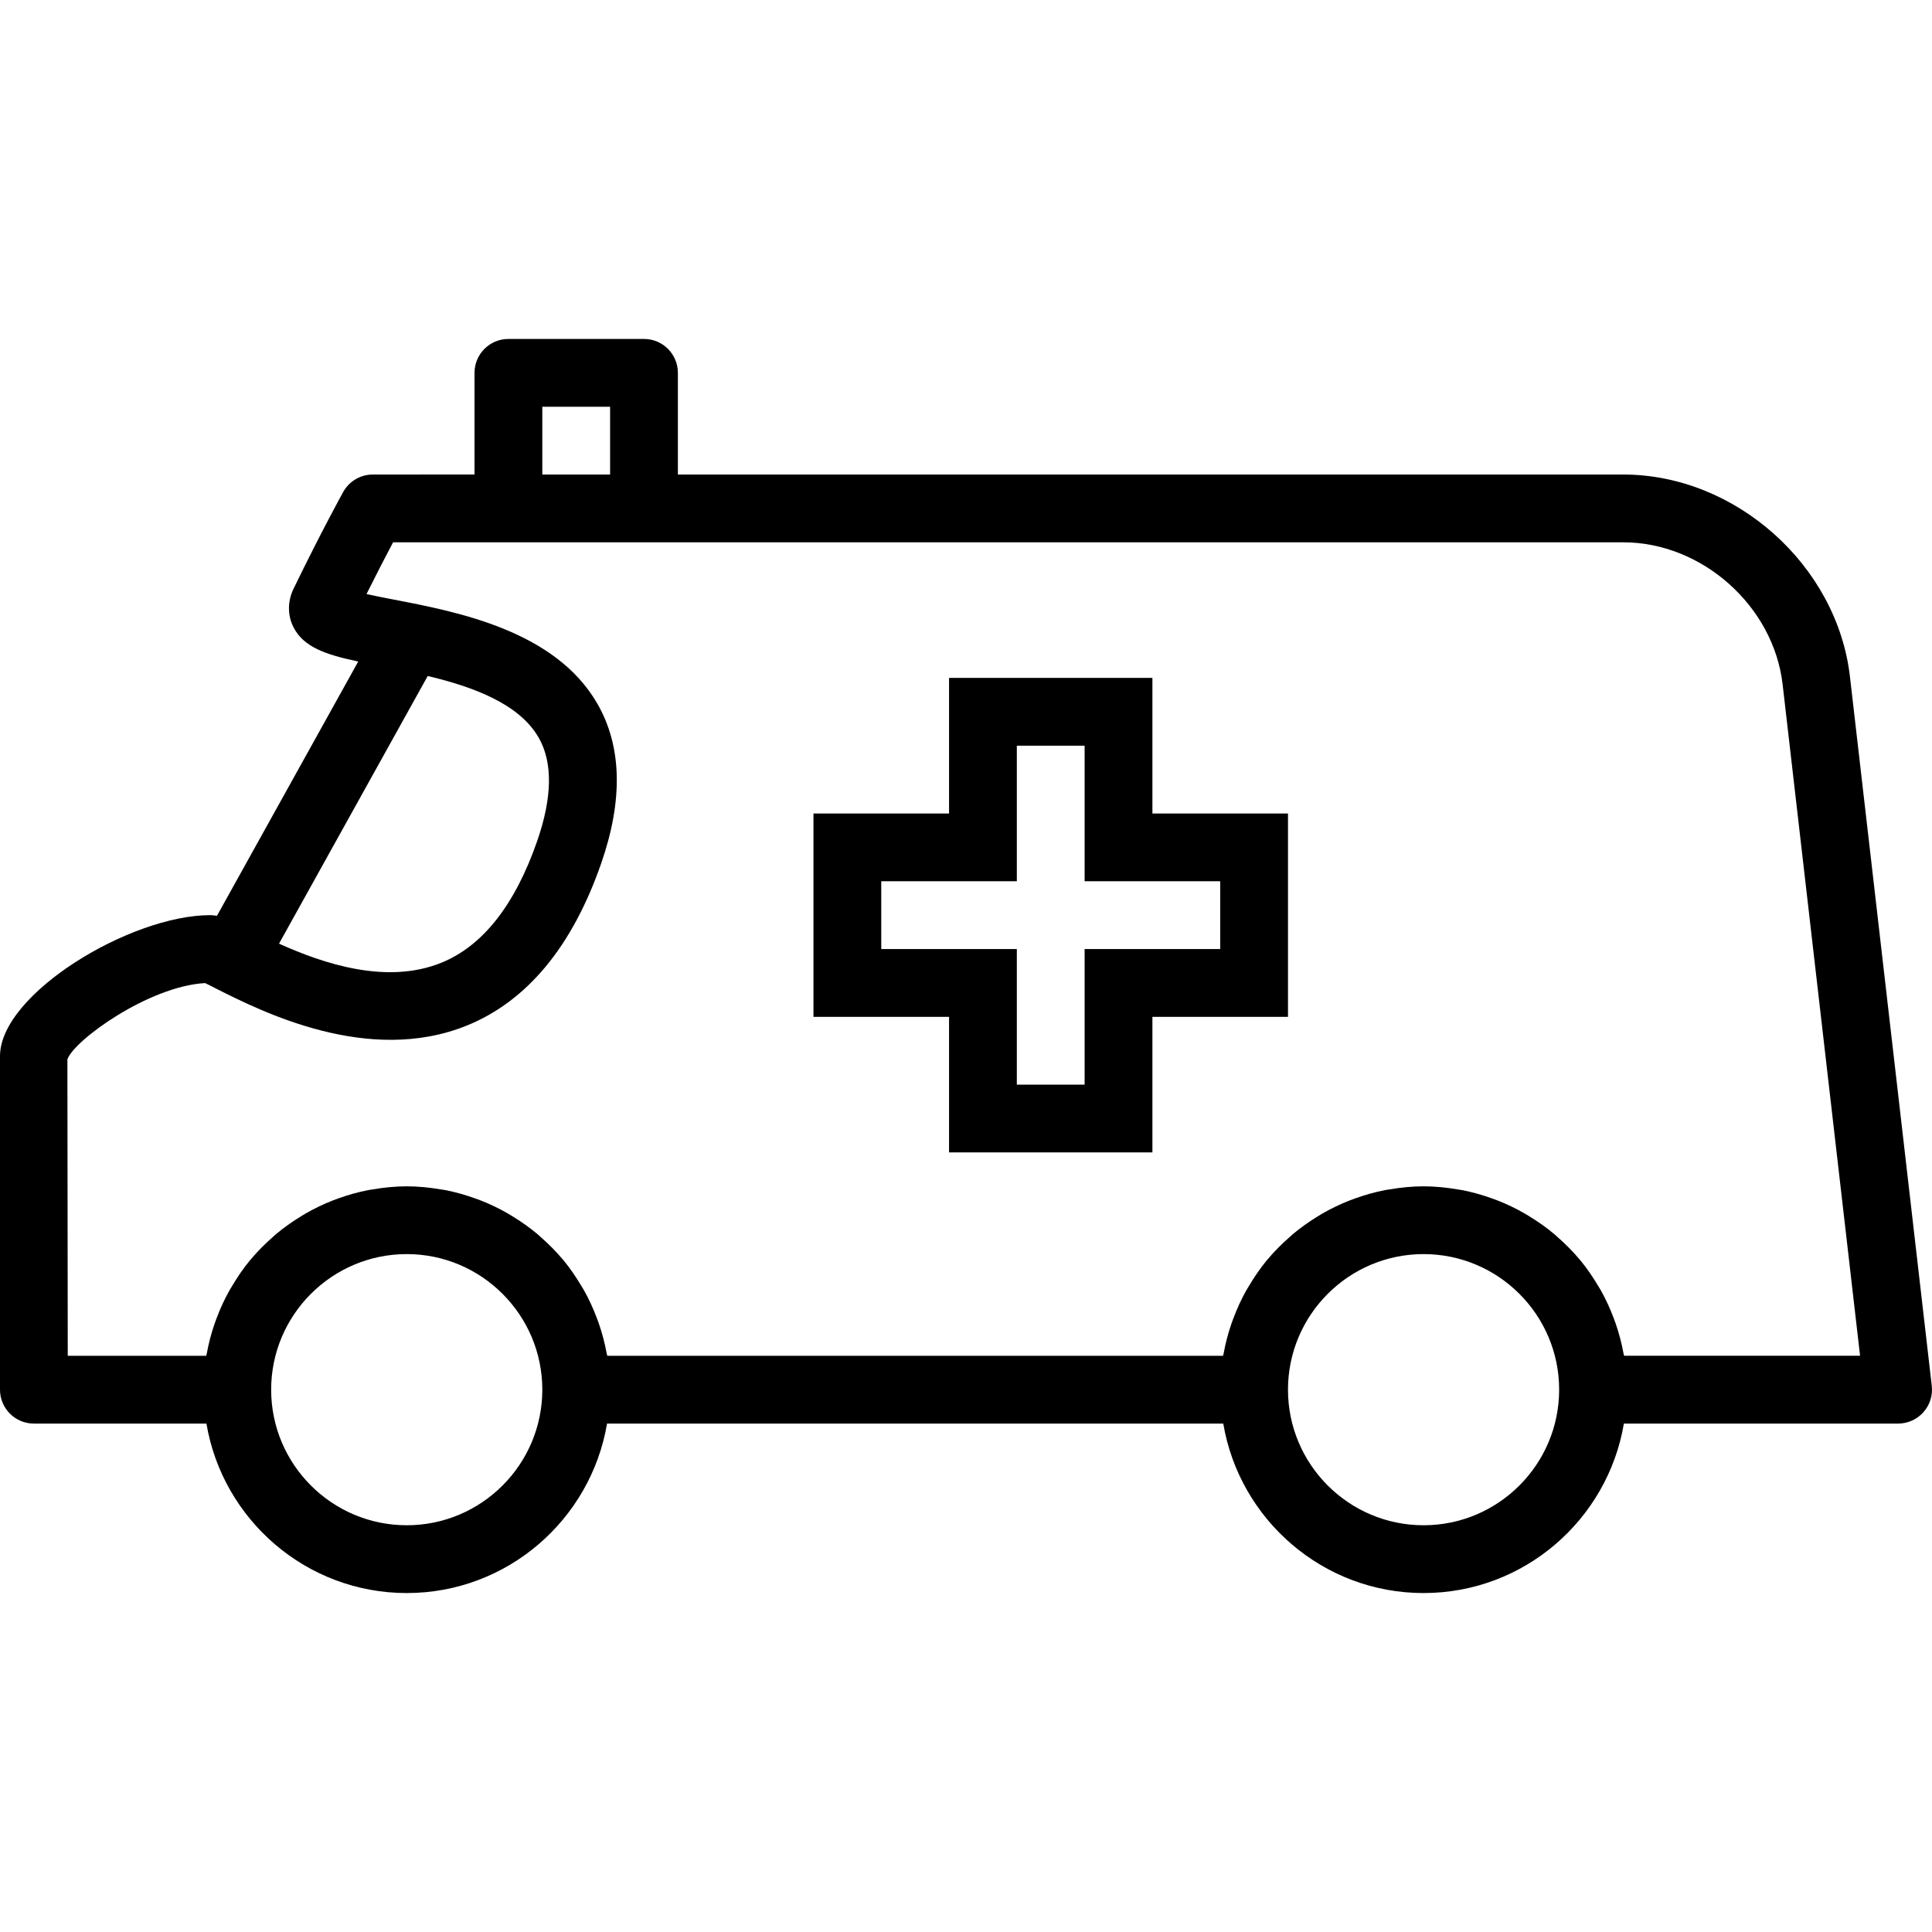
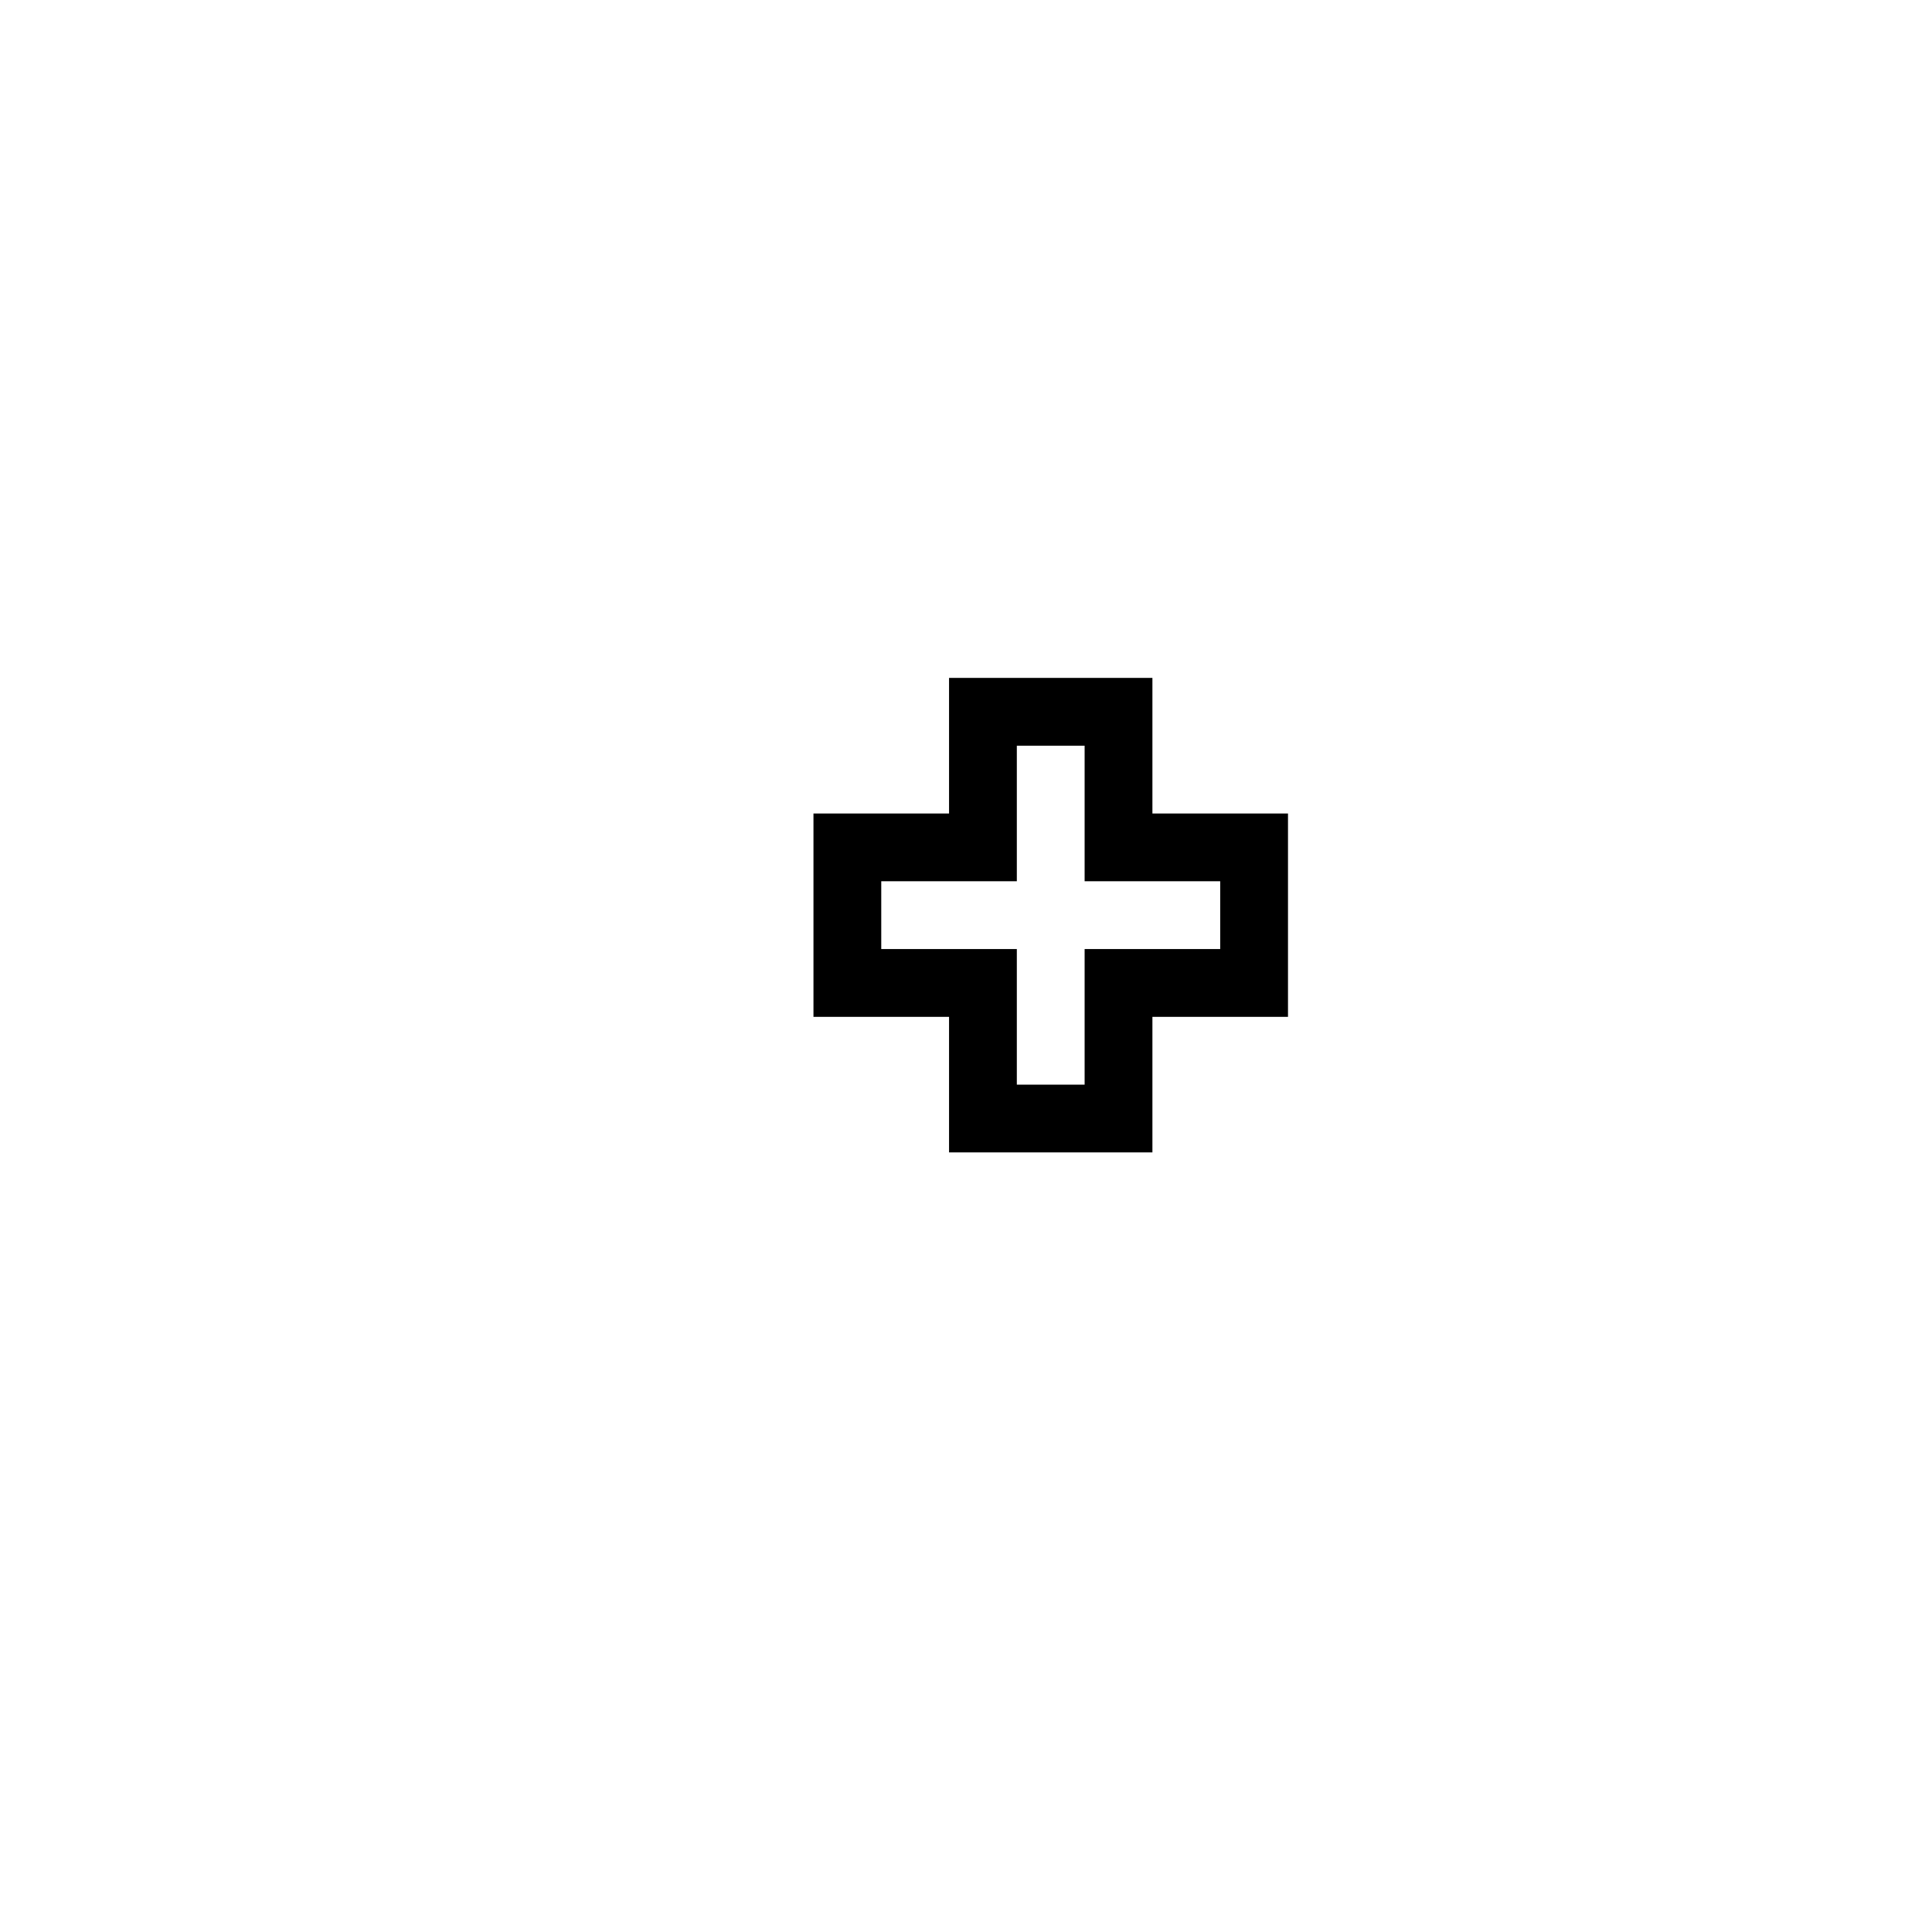
<svg xmlns="http://www.w3.org/2000/svg" fill="#000000" height="800px" width="800px" version="1.1" id="Layer_1" viewBox="0 0 230.305 230.305" xml:space="preserve">
  <g>
    <g>
      <g>
-         <path d="M230.277,165.193l-9.755-84.546c-1.535-13.278-13.656-24.081-27.02-24.081H80.808V44.445c0-2.231-1.807-4.04-4.04-4.04     H60.606c-2.233,0-4.04,1.809-4.04,4.04v12.121H44.444c-1.468,0-2.821,0.797-3.535,2.083c-0.107,0.194-2.651,4.798-5.922,11.547     c-0.714,1.48-0.722,3.137-0.016,4.547c1.207,2.404,3.876,3.299,7.732,4.114l-16.842,30.315c-0.264-0.047-0.526-0.081-0.805-0.081     C15.534,109.092,0,118.481,0,125.897v39.761c0,2.231,1.807,4.04,4.04,4.04h20.567C26.54,181.145,36.496,189.9,48.485,189.9     s21.945-8.755,23.878-20.202h73.457c1.933,11.447,11.888,20.202,23.878,20.202c11.989,0,21.945-8.755,23.878-20.202h32.688     c1.152,0,2.249-0.491,3.015-1.352C230.048,167.486,230.412,166.338,230.277,165.193z M64.646,48.486h8.081v8.081h-8.081V48.486z      M50.988,80.58c5.378,1.288,10.886,3.292,13.216,7.333c1.705,2.961,1.645,7.12-0.174,12.358     c-2.651,7.623-6.495,12.502-11.427,14.497c-6.513,2.637-14.05,0.108-19.341-2.28L50.988,80.58z M48.485,181.819     c-8.914,0-16.162-7.25-16.162-16.162c0-8.912,7.248-16.162,16.162-16.162s16.162,7.25,16.162,16.162     C64.646,174.569,57.398,181.819,48.485,181.819z M169.697,181.819c-8.914,0-16.162-7.25-16.162-16.162     c0-8.912,7.248-16.162,16.162-16.162s16.162,7.25,16.162,16.162C185.859,174.569,178.611,181.819,169.697,181.819z      M193.604,161.615v0.002c-0.016-0.093-0.054-0.177-0.071-0.271c-0.222-1.23-0.539-2.424-0.939-3.582     c-0.074-0.213-0.152-0.42-0.231-0.63c-0.436-1.155-0.944-2.272-1.543-3.335c-0.087-0.154-0.185-0.3-0.275-0.453     c-0.651-1.098-1.366-2.154-2.176-3.133c-0.022-0.027-0.047-0.05-0.069-0.076c-0.815-0.974-1.715-1.871-2.67-2.707     c-0.107-0.094-0.206-0.194-0.316-0.286c-0.939-0.794-1.948-1.503-3.002-2.148c-0.177-0.109-0.351-0.219-0.532-0.323     c-1.052-0.608-2.151-1.136-3.294-1.583c-0.2-0.078-0.402-0.148-0.604-0.221c-1.174-0.423-2.382-0.771-3.632-1.009     c-0.16-0.03-0.322-0.046-0.483-0.074c-1.326-0.226-2.68-0.37-4.069-0.37c-1.389,0-2.743,0.144-4.069,0.369     c-0.161,0.027-0.323,0.043-0.483,0.074c-1.25,0.239-2.458,0.586-3.633,1.009c-0.202,0.073-0.403,0.143-0.602,0.221     c-1.143,0.447-2.243,0.975-3.295,1.583c-0.181,0.104-0.354,0.214-0.532,0.323c-1.053,0.646-2.062,1.355-3.002,2.148     c-0.109,0.092-0.208,0.193-0.316,0.286c-0.956,0.836-1.855,1.733-2.67,2.707c-0.022,0.027-0.047,0.05-0.069,0.076     c-0.811,0.979-1.526,2.037-2.178,3.136c-0.09,0.151-0.186,0.295-0.272,0.448c-0.6,1.064-1.109,2.181-1.545,3.337     c-0.08,0.21-0.157,0.417-0.231,0.63c-0.401,1.158-0.718,2.353-0.939,3.582c-0.017,0.093-0.055,0.177-0.071,0.271H72.392     c-0.016-0.093-0.054-0.177-0.071-0.271c-0.222-1.229-0.539-2.424-0.939-3.582c-0.074-0.213-0.152-0.42-0.231-0.63     c-0.436-1.155-0.944-2.272-1.543-3.335c-0.087-0.154-0.185-0.3-0.275-0.453c-0.651-1.098-1.366-2.154-2.176-3.133     c-0.022-0.027-0.047-0.05-0.069-0.076c-0.815-0.974-1.715-1.871-2.67-2.707c-0.107-0.094-0.206-0.194-0.316-0.286     c-0.939-0.794-1.948-1.503-3.002-2.148c-0.177-0.109-0.351-0.219-0.532-0.323c-1.052-0.608-2.151-1.136-3.294-1.583     c-0.2-0.078-0.402-0.148-0.604-0.221c-1.174-0.423-2.382-0.771-3.632-1.009c-0.16-0.03-0.322-0.046-0.483-0.074     c-1.326-0.225-2.68-0.369-4.069-0.369c-1.389,0-2.743,0.144-4.069,0.369c-0.161,0.027-0.323,0.043-0.483,0.074     c-1.25,0.239-2.458,0.586-3.633,1.009c-0.202,0.073-0.403,0.143-0.602,0.221c-1.143,0.447-2.243,0.975-3.295,1.583     c-0.181,0.104-0.354,0.214-0.532,0.323c-1.053,0.646-2.062,1.355-3.002,2.148c-0.109,0.092-0.208,0.193-0.316,0.286     c-0.956,0.836-1.855,1.733-2.67,2.707c-0.022,0.027-0.047,0.05-0.069,0.076c-0.811,0.979-1.526,2.037-2.178,3.136     c-0.09,0.151-0.186,0.295-0.272,0.448c-0.6,1.064-1.109,2.181-1.545,3.337c-0.08,0.21-0.157,0.417-0.231,0.63     c-0.401,1.158-0.718,2.353-0.939,3.582c-0.017,0.094-0.055,0.178-0.071,0.271H8.077l-0.043-35.342     c0.801-2.273,9.683-8.708,16.414-9.085c0.351,0.164,0.809,0.402,1.354,0.679c5.421,2.731,18.126,9.124,29.834,4.389     c7.185-2.908,12.579-9.413,16.027-19.332c2.628-7.556,2.474-13.964-0.458-19.048c-5.015-8.696-16.608-10.93-24.282-12.407     c-1.01-0.194-2.202-0.424-3.236-0.653c1.294-2.592,2.403-4.725,3.173-6.171h146.642c9.395,0,17.914,7.594,18.995,16.927     l9.233,80.042H193.604z" />
        <path d="M137.374,80.809h-24.242v16.162H96.97v24.242h16.162v16.162h24.242v-16.162h16.162V96.971h-16.162V80.809z      M145.455,105.052v8.08h-16.162v16.162h-8.081v-16.162H105.05v-8.081h16.162V88.89h8.081v16.162H145.455z" />
      </g>
    </g>
  </g>
</svg>